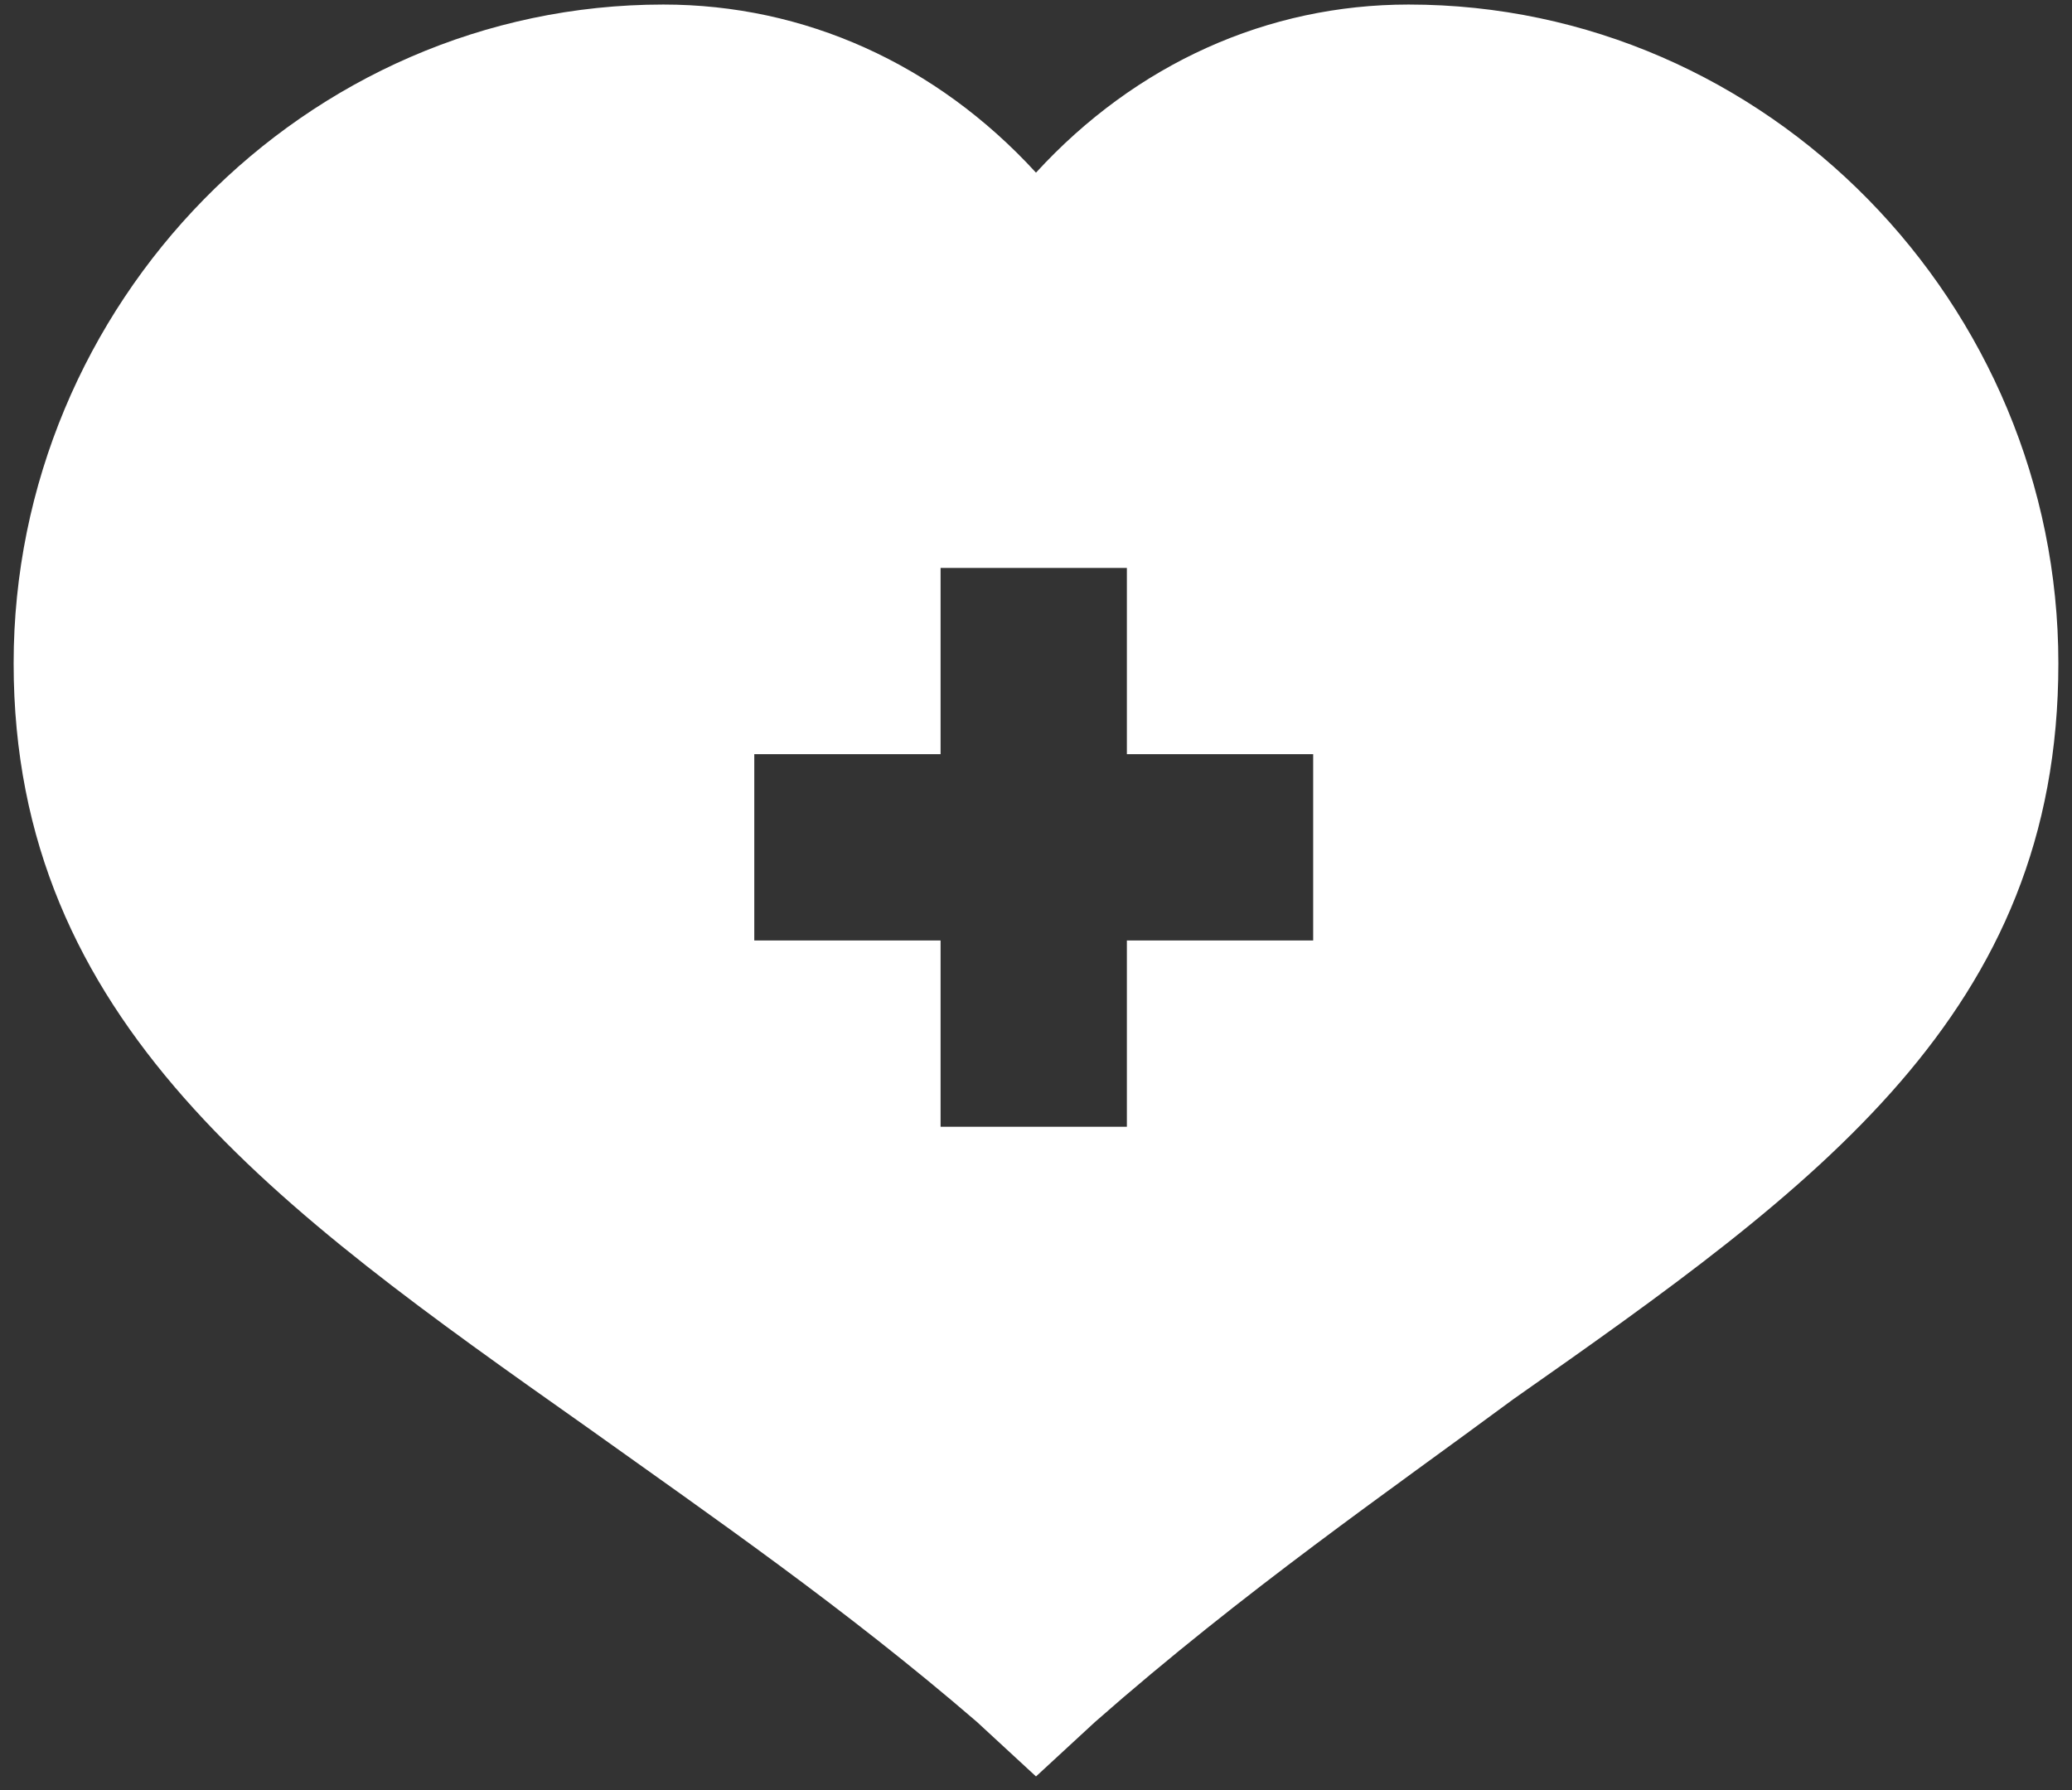
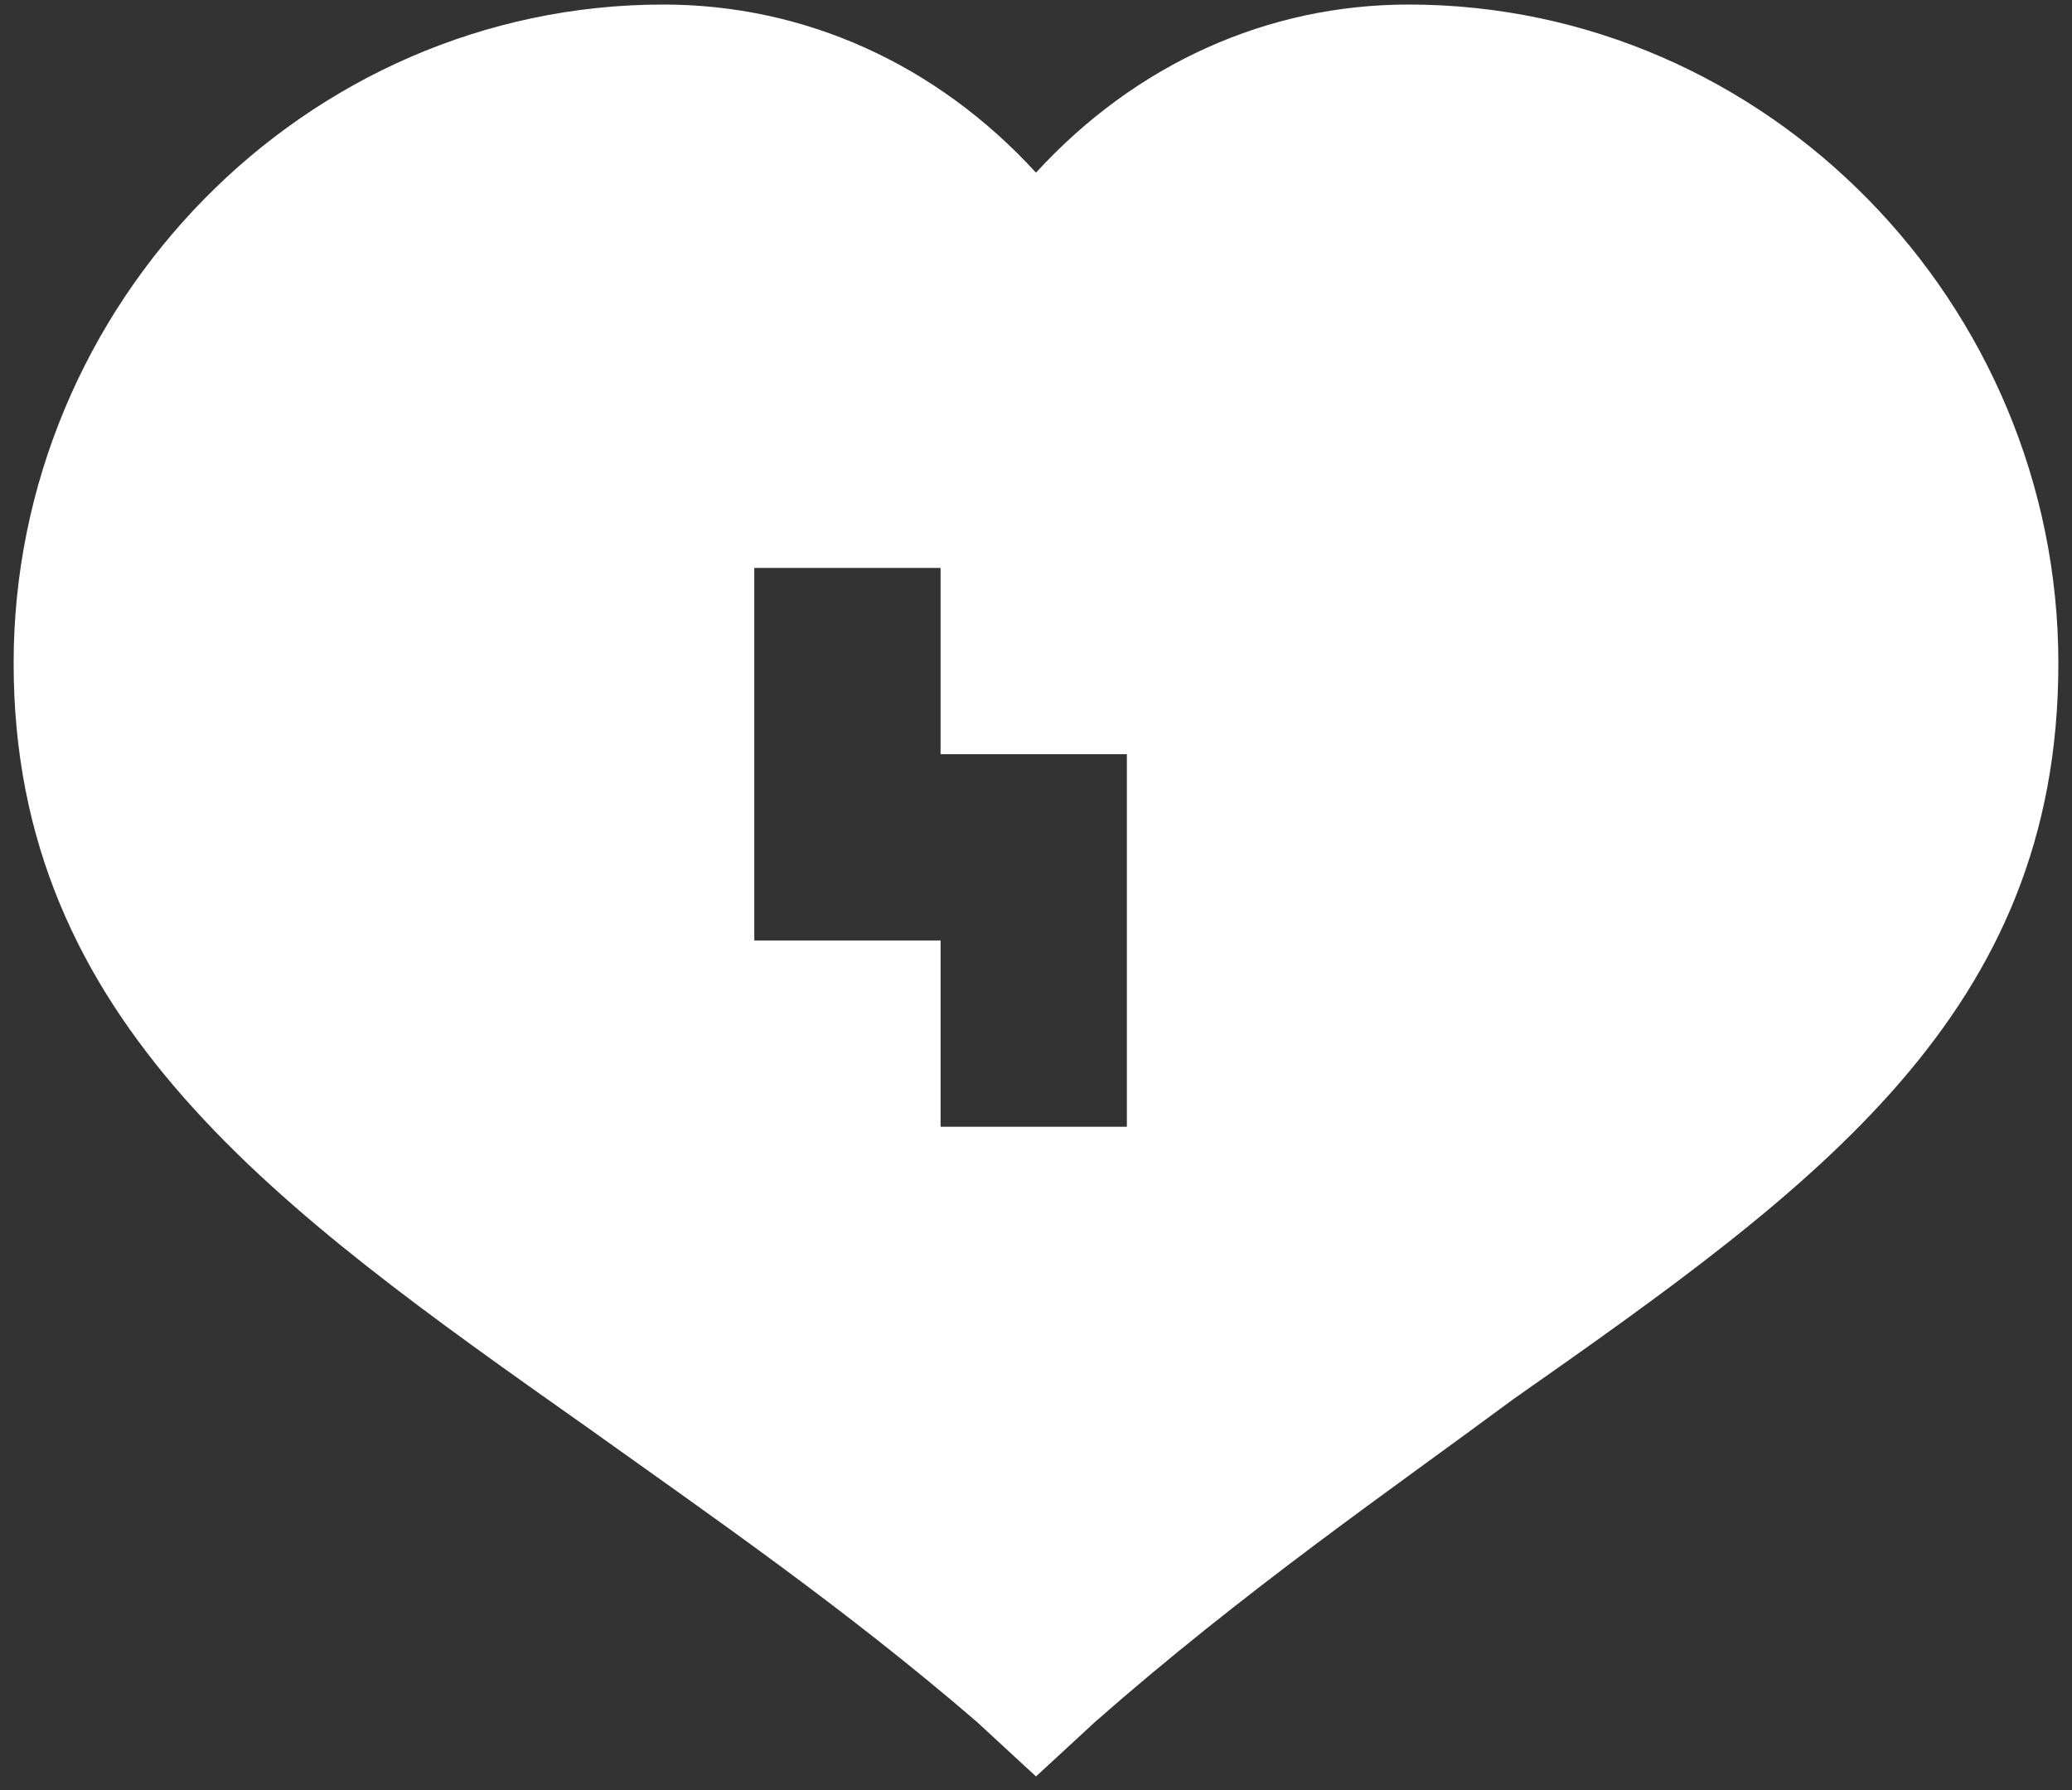
<svg xmlns="http://www.w3.org/2000/svg" version="1.1" id="Layer_1" x="0px" y="0px" viewBox="0 0 45.6 39.4" style="enable-background:new 0 0 45.6 39.4;" xml:space="preserve">
  <rect x="0" y="0" width="45.6" height="39.4" fill="#333333" stroke="none" />
  <style type="text/css">
	.st0{fill-rule:evenodd;clip-rule:evenodd;fill:#FFFFFF;}
</style>
-   <path class="st0" d="M28.9,20.7h-4.1v4.1h-4.1v-4.1h-4.1v-4.1h4.1v-4.1h4.1v4.1h4.1V20.7z M45.3,14.6c0-7.9-6.4-14.5-14.3-14.5  c-3.1,0-6,1.3-8.2,3.7c-2.2-2.4-5.1-3.7-8.2-3.7C6.7,0.1,0.3,6.7,0.3,14.6c0,7.9,5.8,12,12.6,16.8c2.8,2,5.7,4,8.6,6.5l1.3,1.2  l1.3-1.2c3.3-2.9,6.5-5.1,9.2-7.1C40,26.1,45.3,22.3,45.3,14.6z" />
+   <path class="st0" d="M28.9,20.7h-4.1v4.1h-4.1v-4.1h-4.1v-4.1v-4.1h4.1v4.1h4.1V20.7z M45.3,14.6c0-7.9-6.4-14.5-14.3-14.5  c-3.1,0-6,1.3-8.2,3.7c-2.2-2.4-5.1-3.7-8.2-3.7C6.7,0.1,0.3,6.7,0.3,14.6c0,7.9,5.8,12,12.6,16.8c2.8,2,5.7,4,8.6,6.5l1.3,1.2  l1.3-1.2c3.3-2.9,6.5-5.1,9.2-7.1C40,26.1,45.3,22.3,45.3,14.6z" />
</svg>